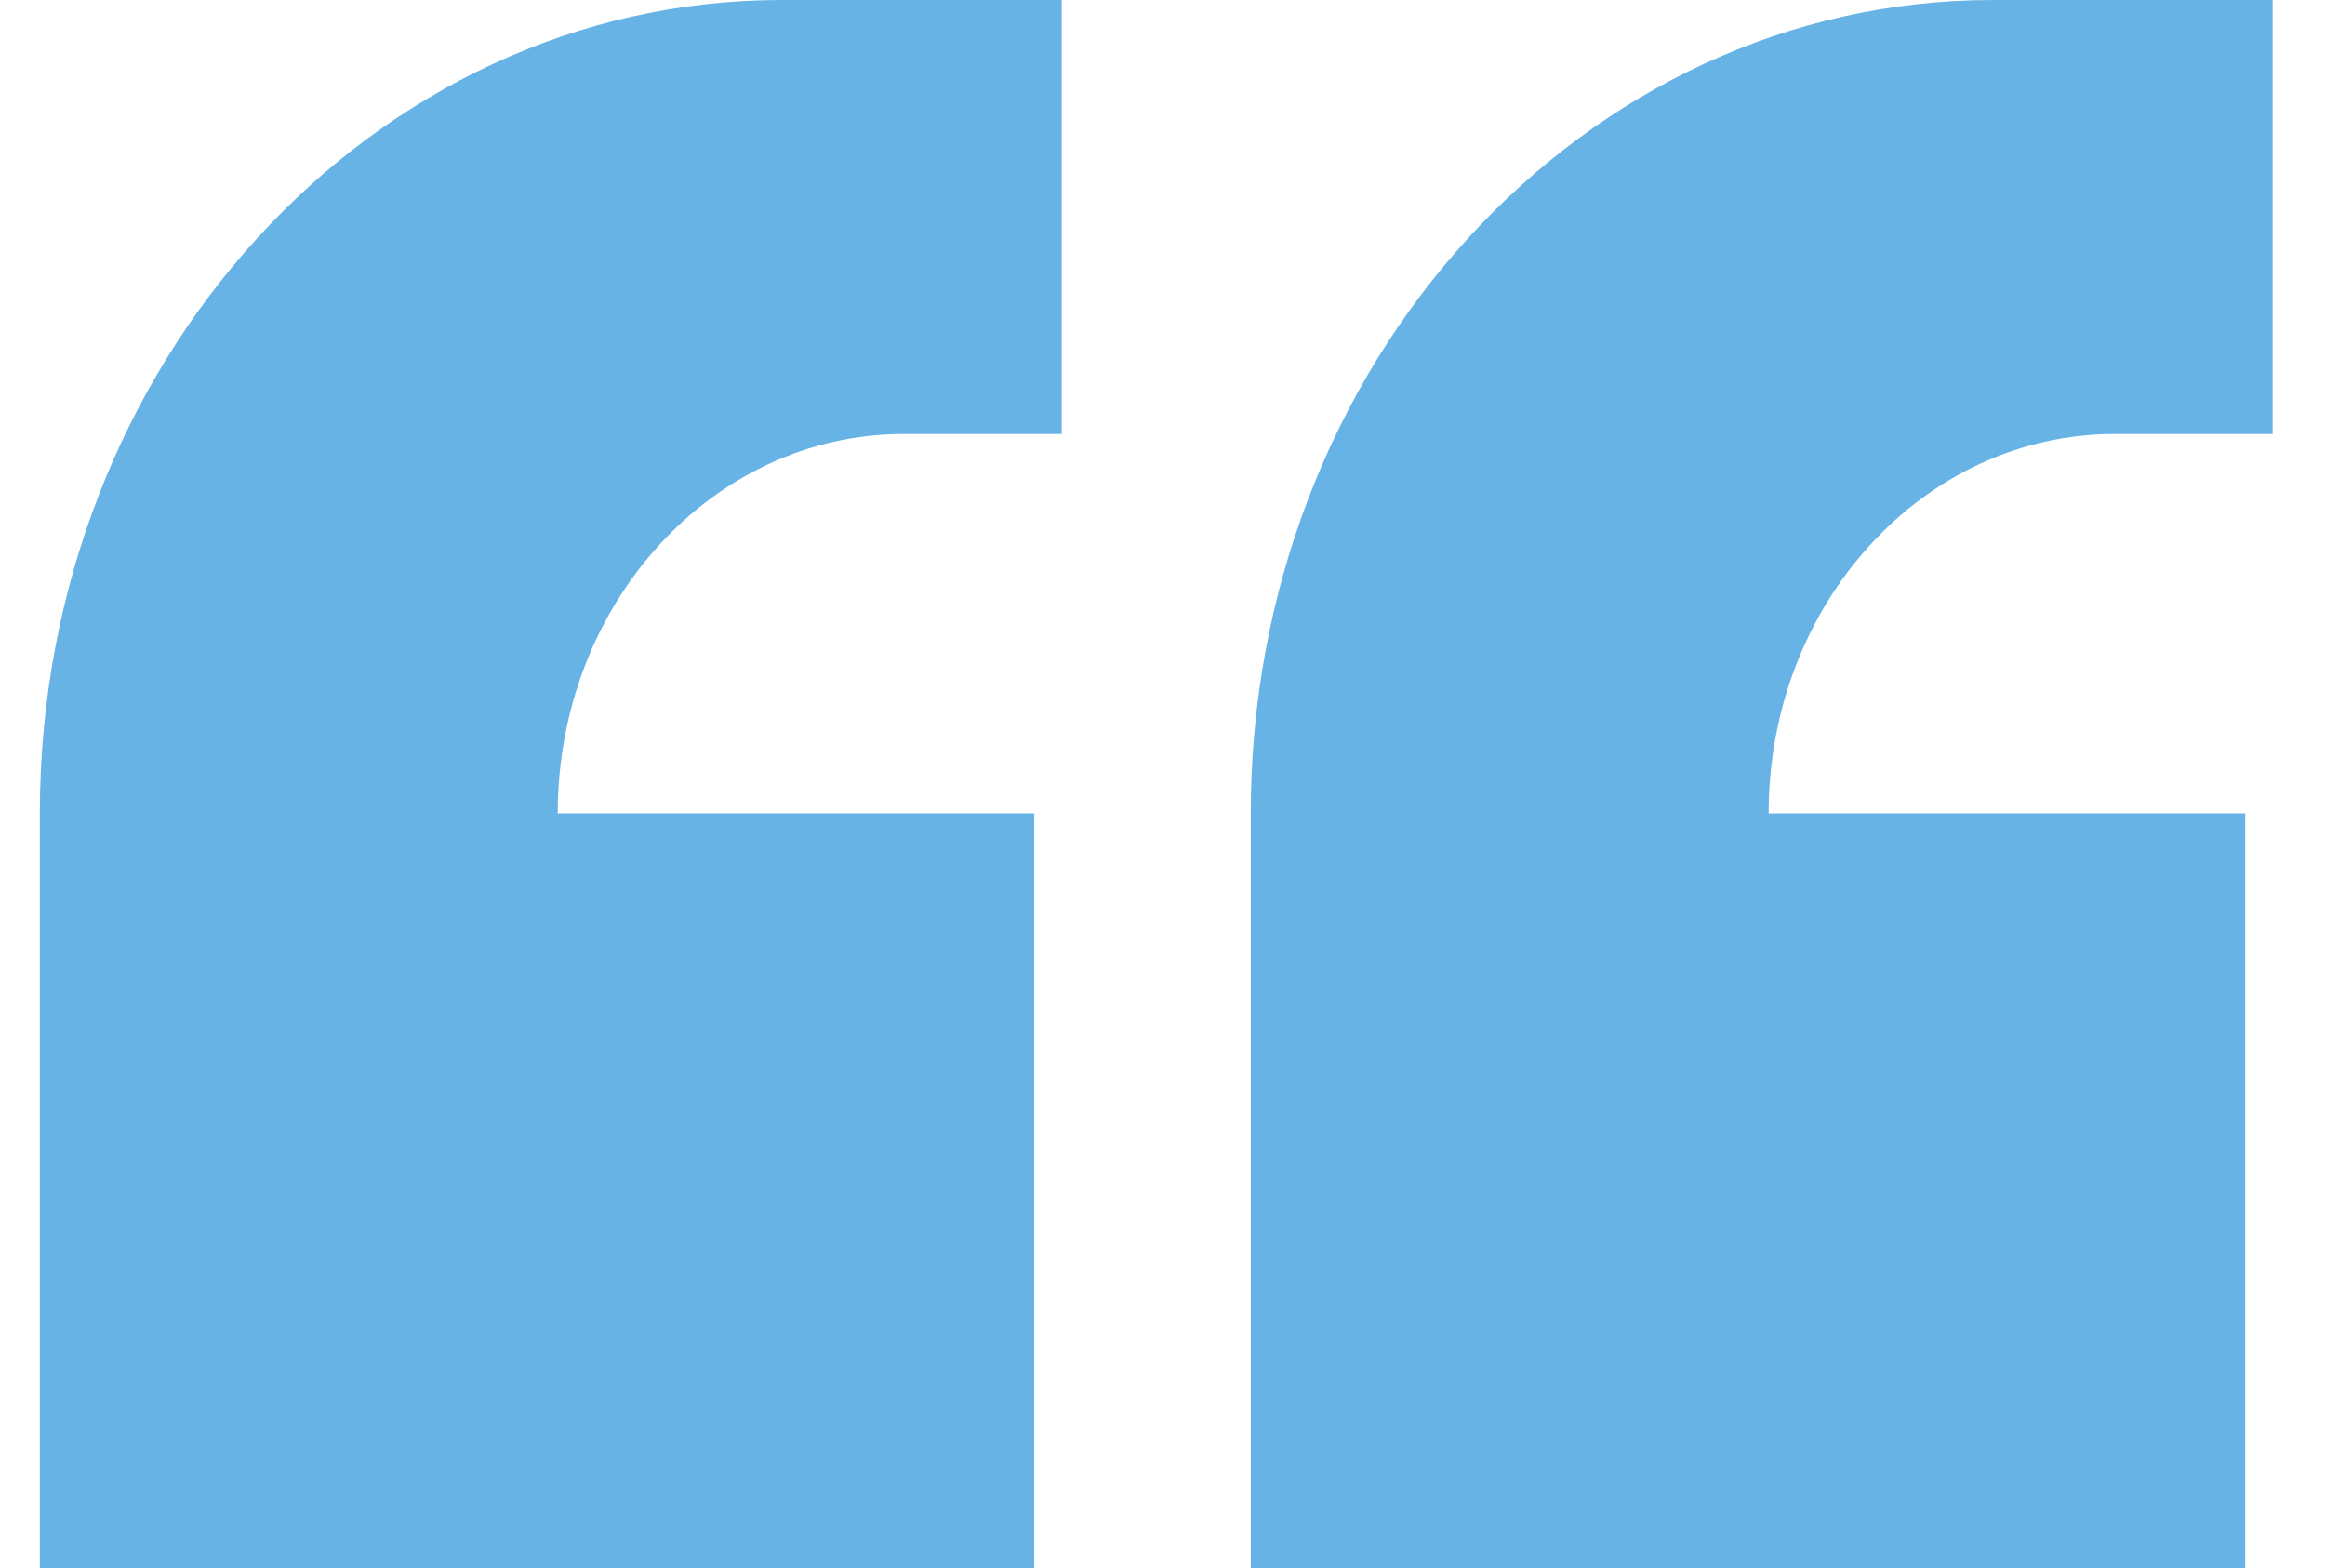
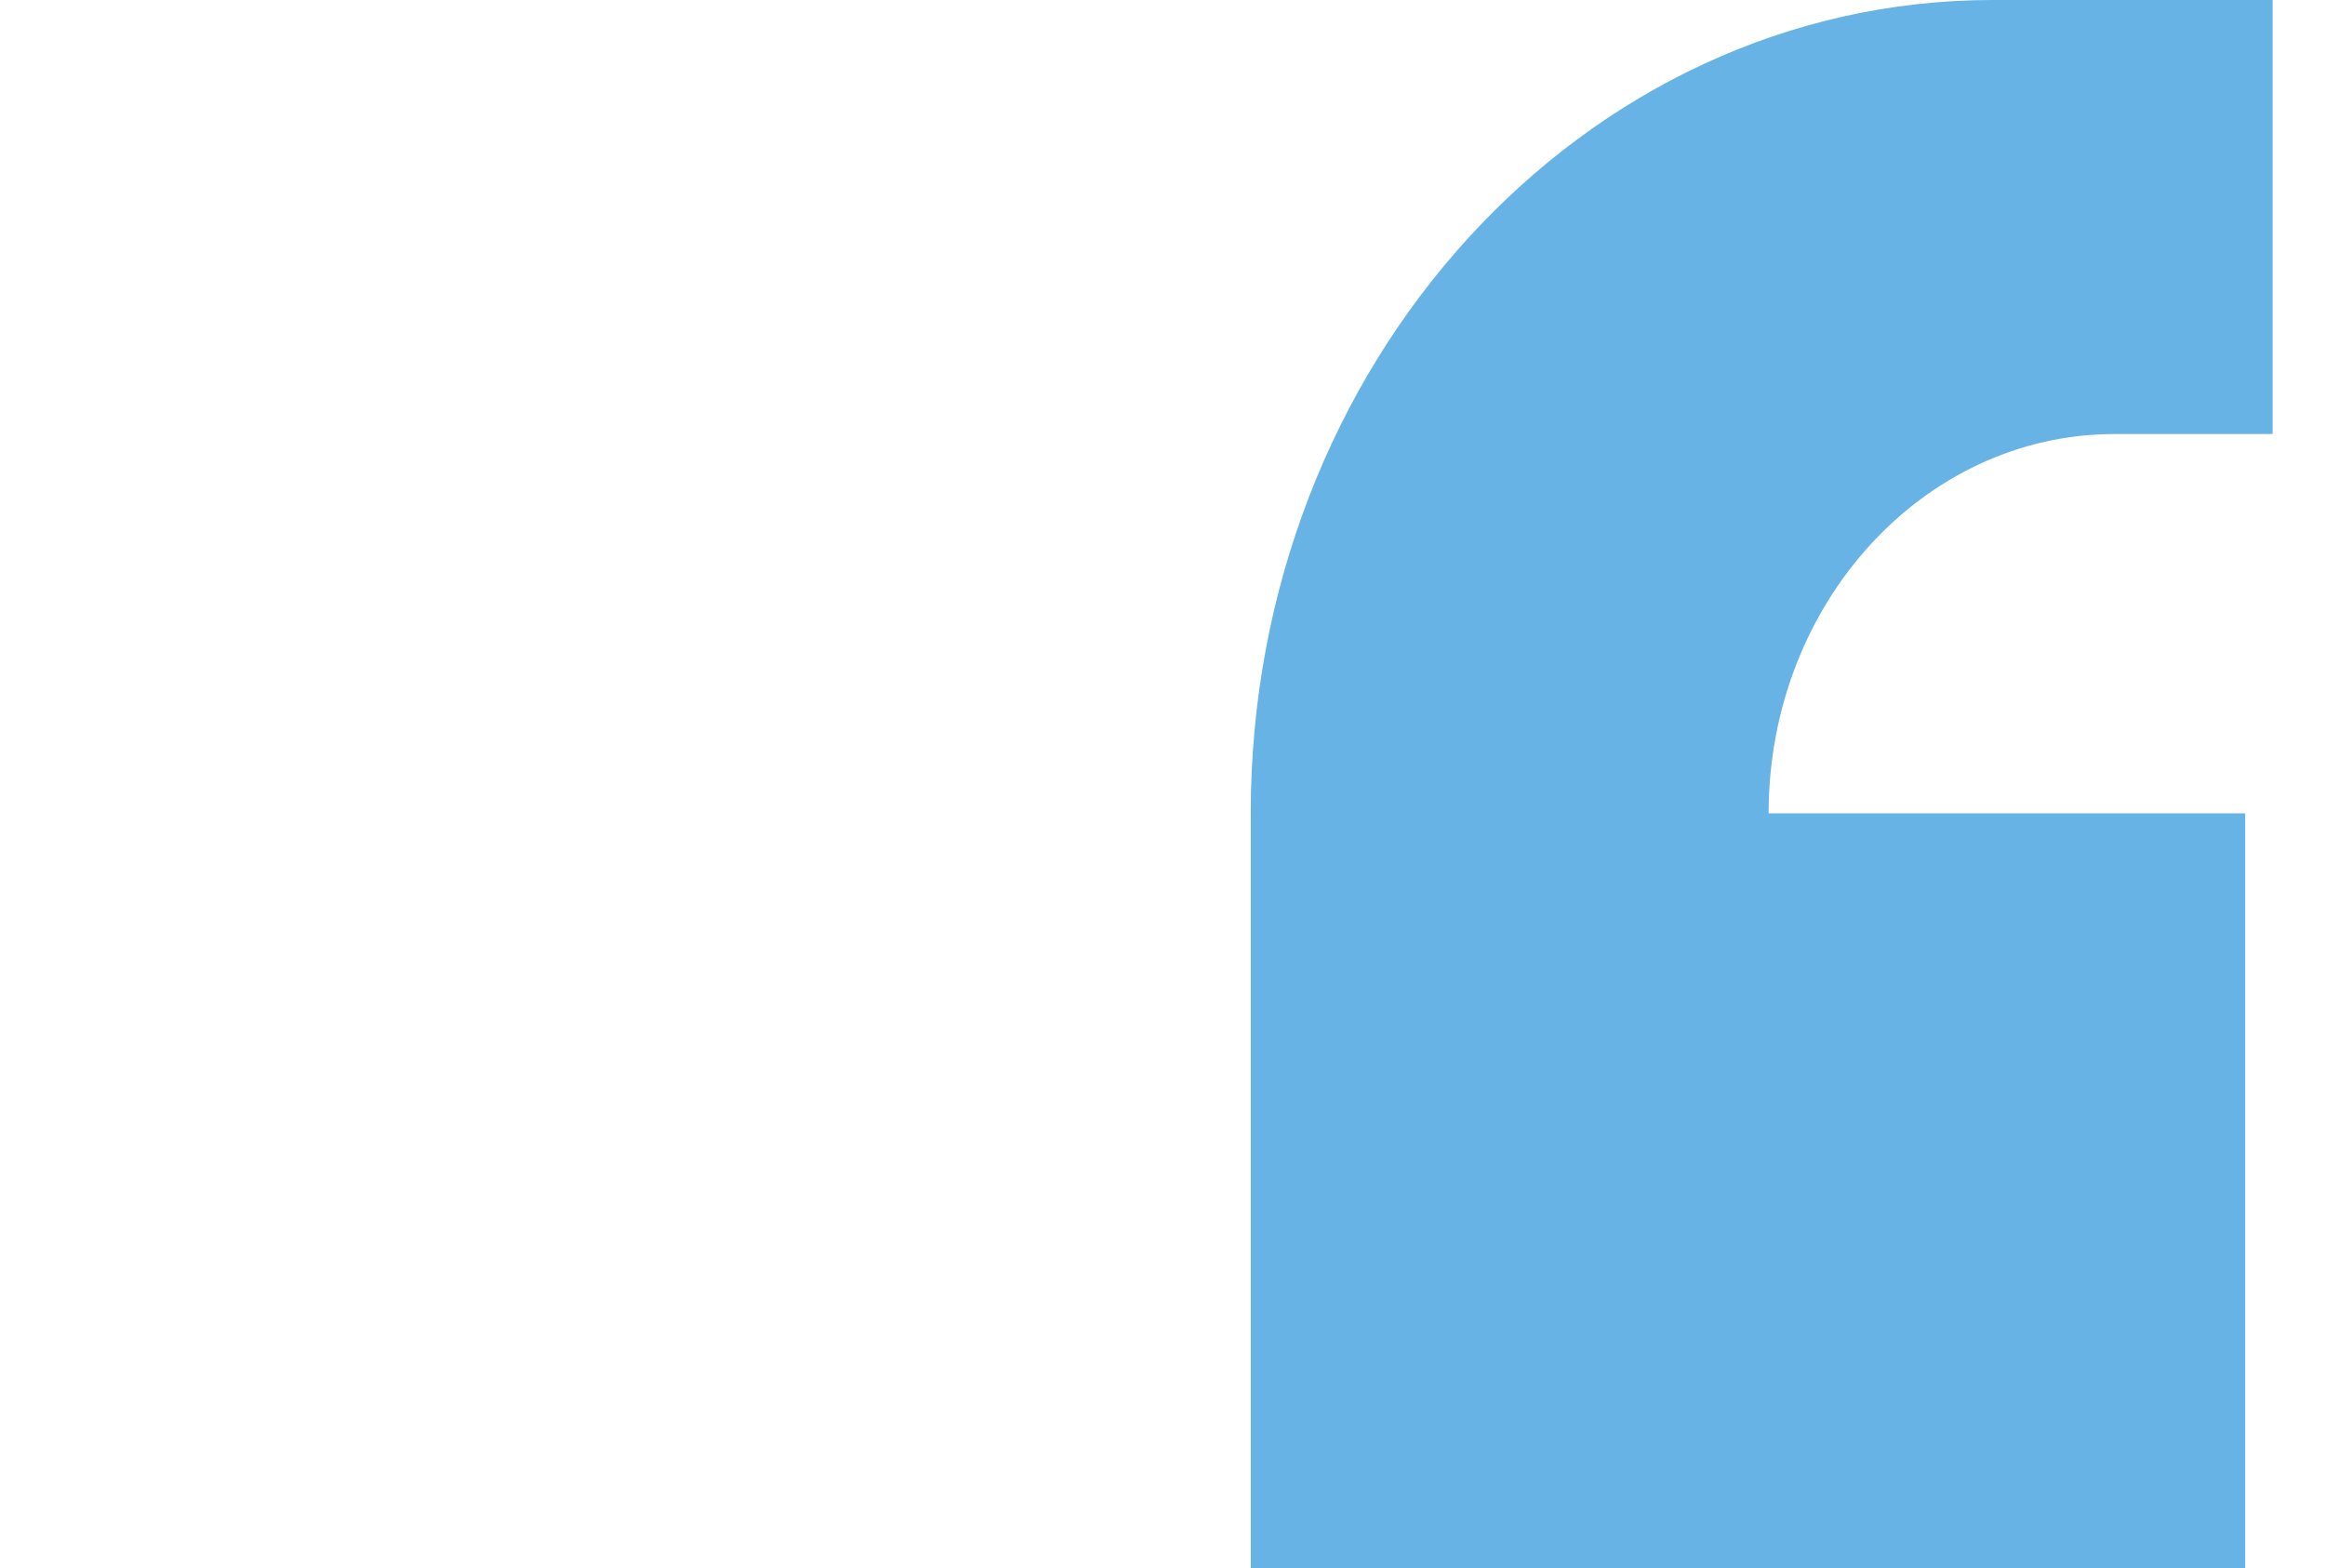
<svg xmlns="http://www.w3.org/2000/svg" width="43" height="29" viewBox="0 0 43 29" fill="none">
  <path d="M41.524 15.042L32.71 15.042C32.71 11.168 35.575 8.027 39.11 8.027L42.031 8.027L42.031 2.28882e-05L36.855 2.24357e-05C29.276 2.17731e-05 23.132 6.734 23.132 15.042L23.132 29L41.524 29L41.524 15.042Z" fill="#67B3E5" />
-   <path d="M19.128 29L19.128 15.042L10.315 15.042C10.315 11.168 13.18 8.027 16.714 8.027L19.636 8.027L19.636 0L14.459 0C6.881 0 0.737 6.735 0.737 15.042L0.737 29L19.128 29Z" fill="#67B3E5" />
</svg>